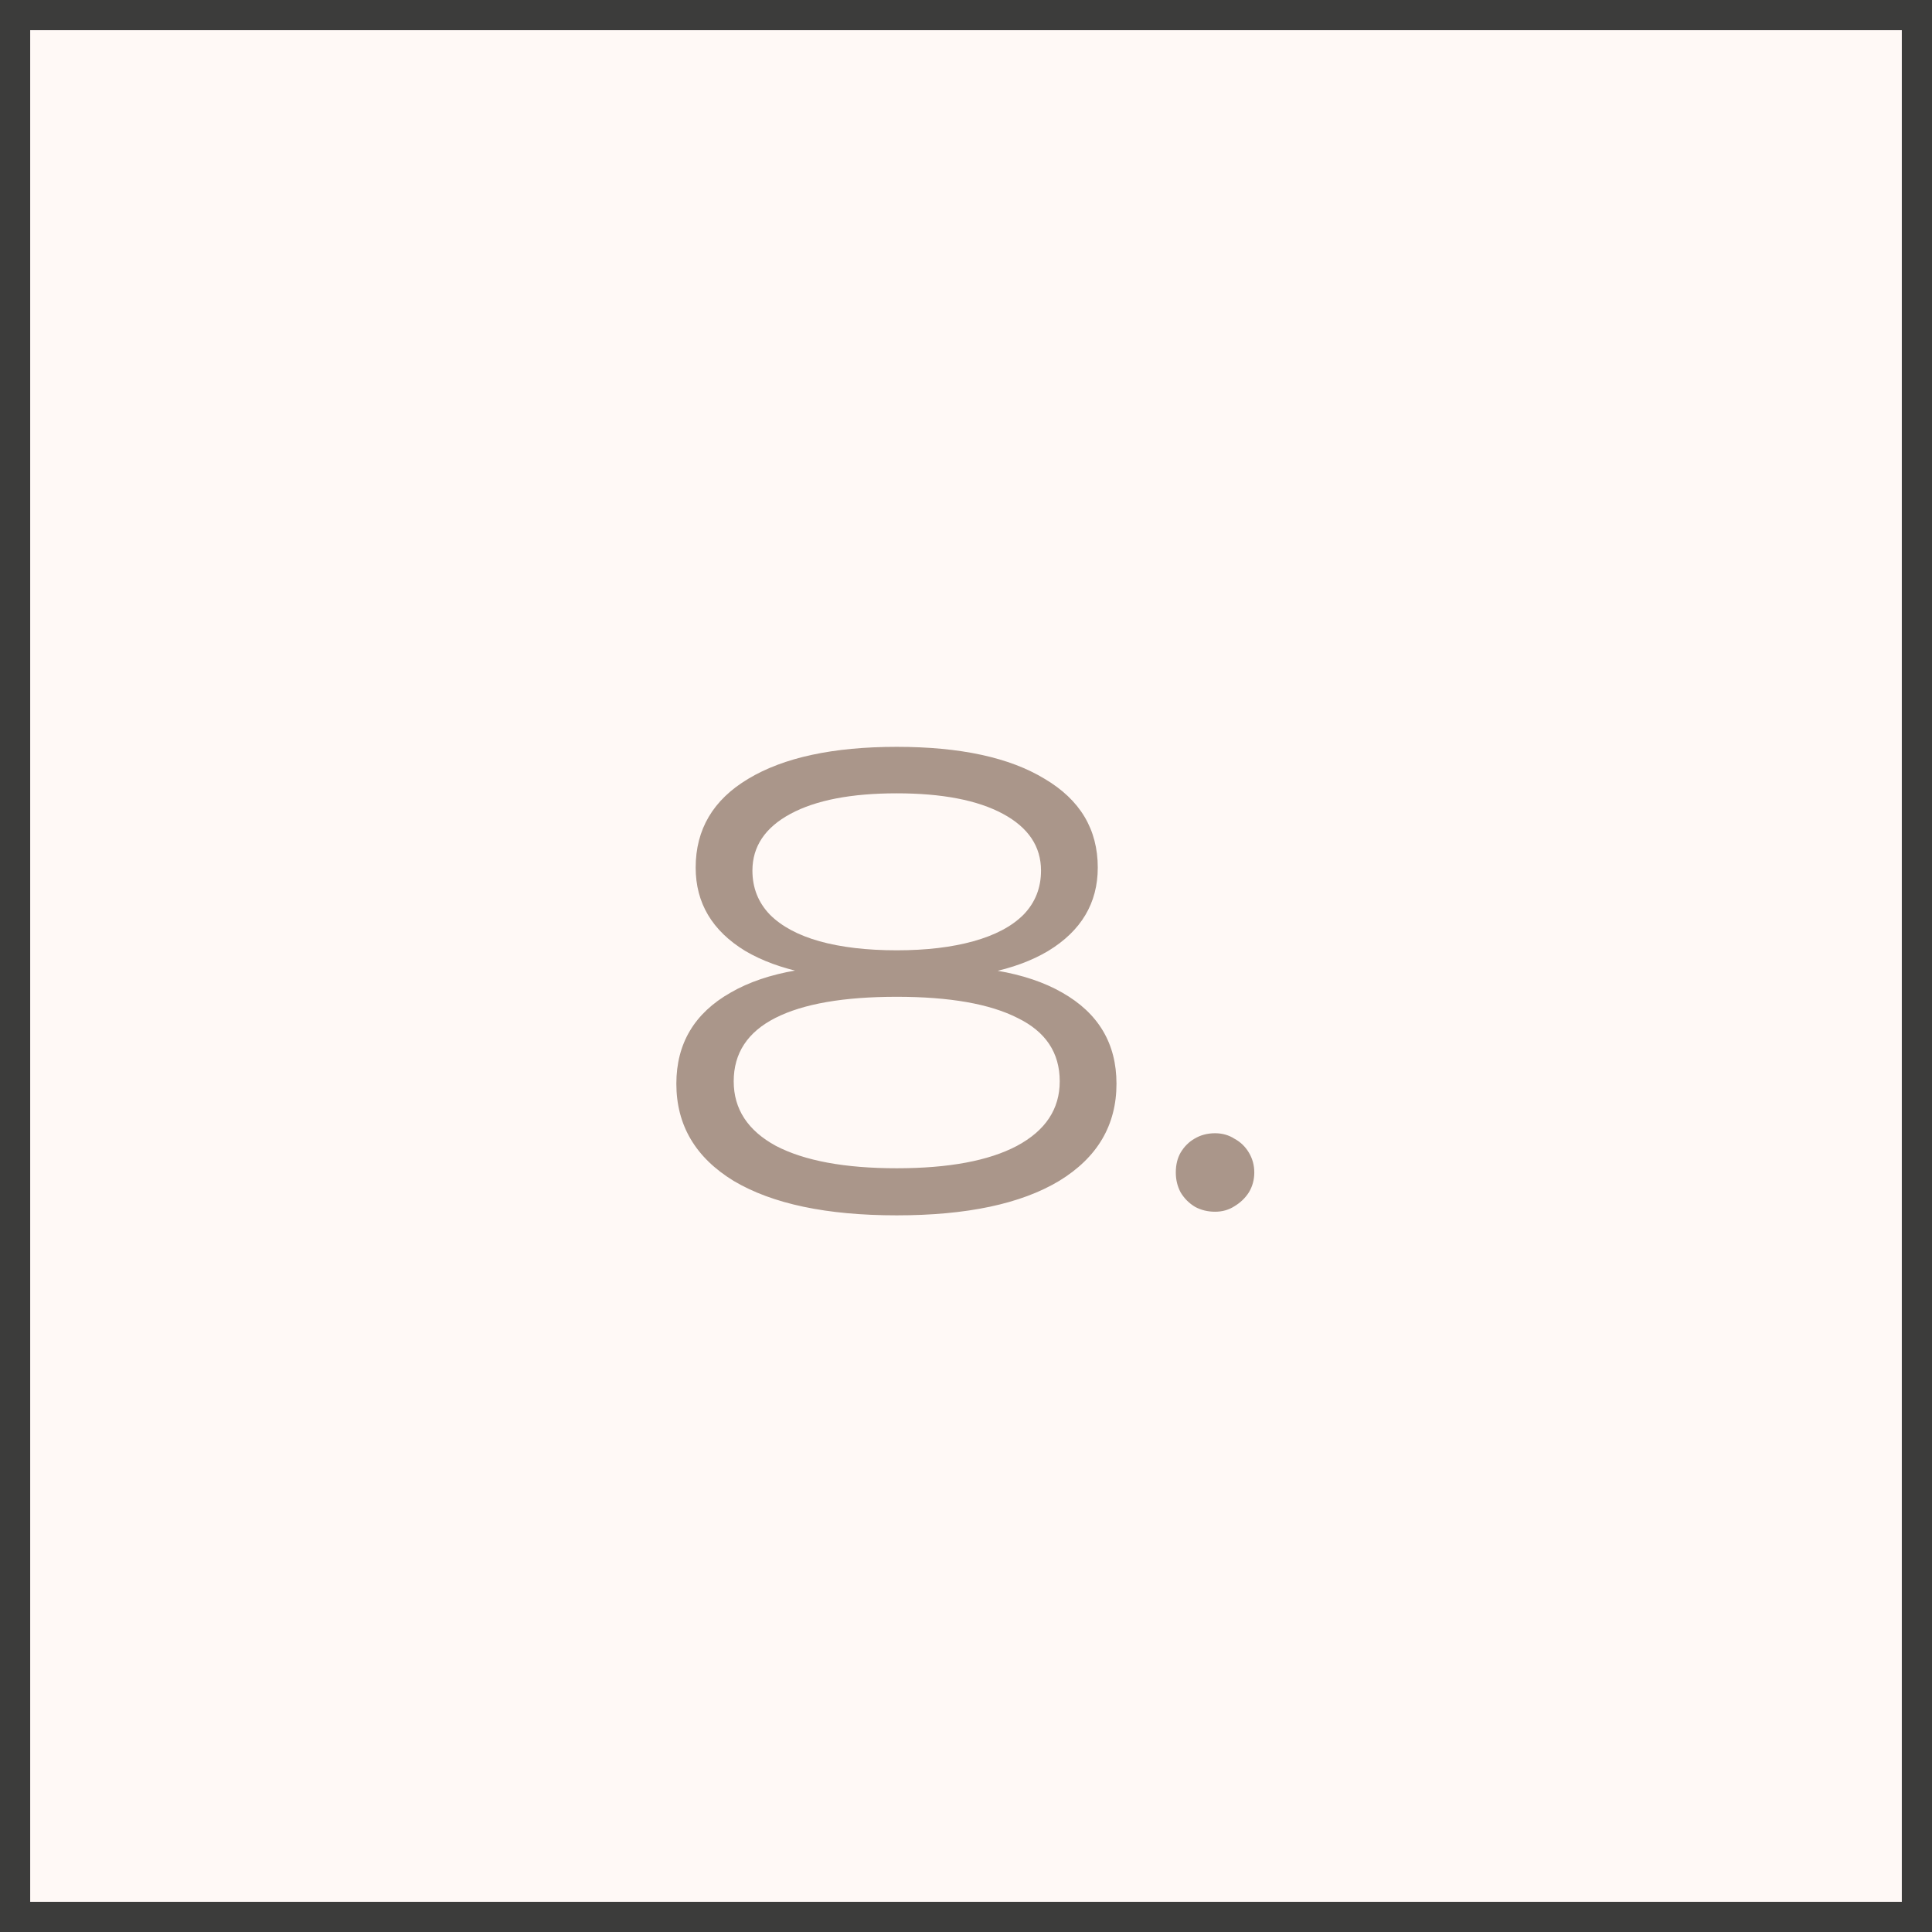
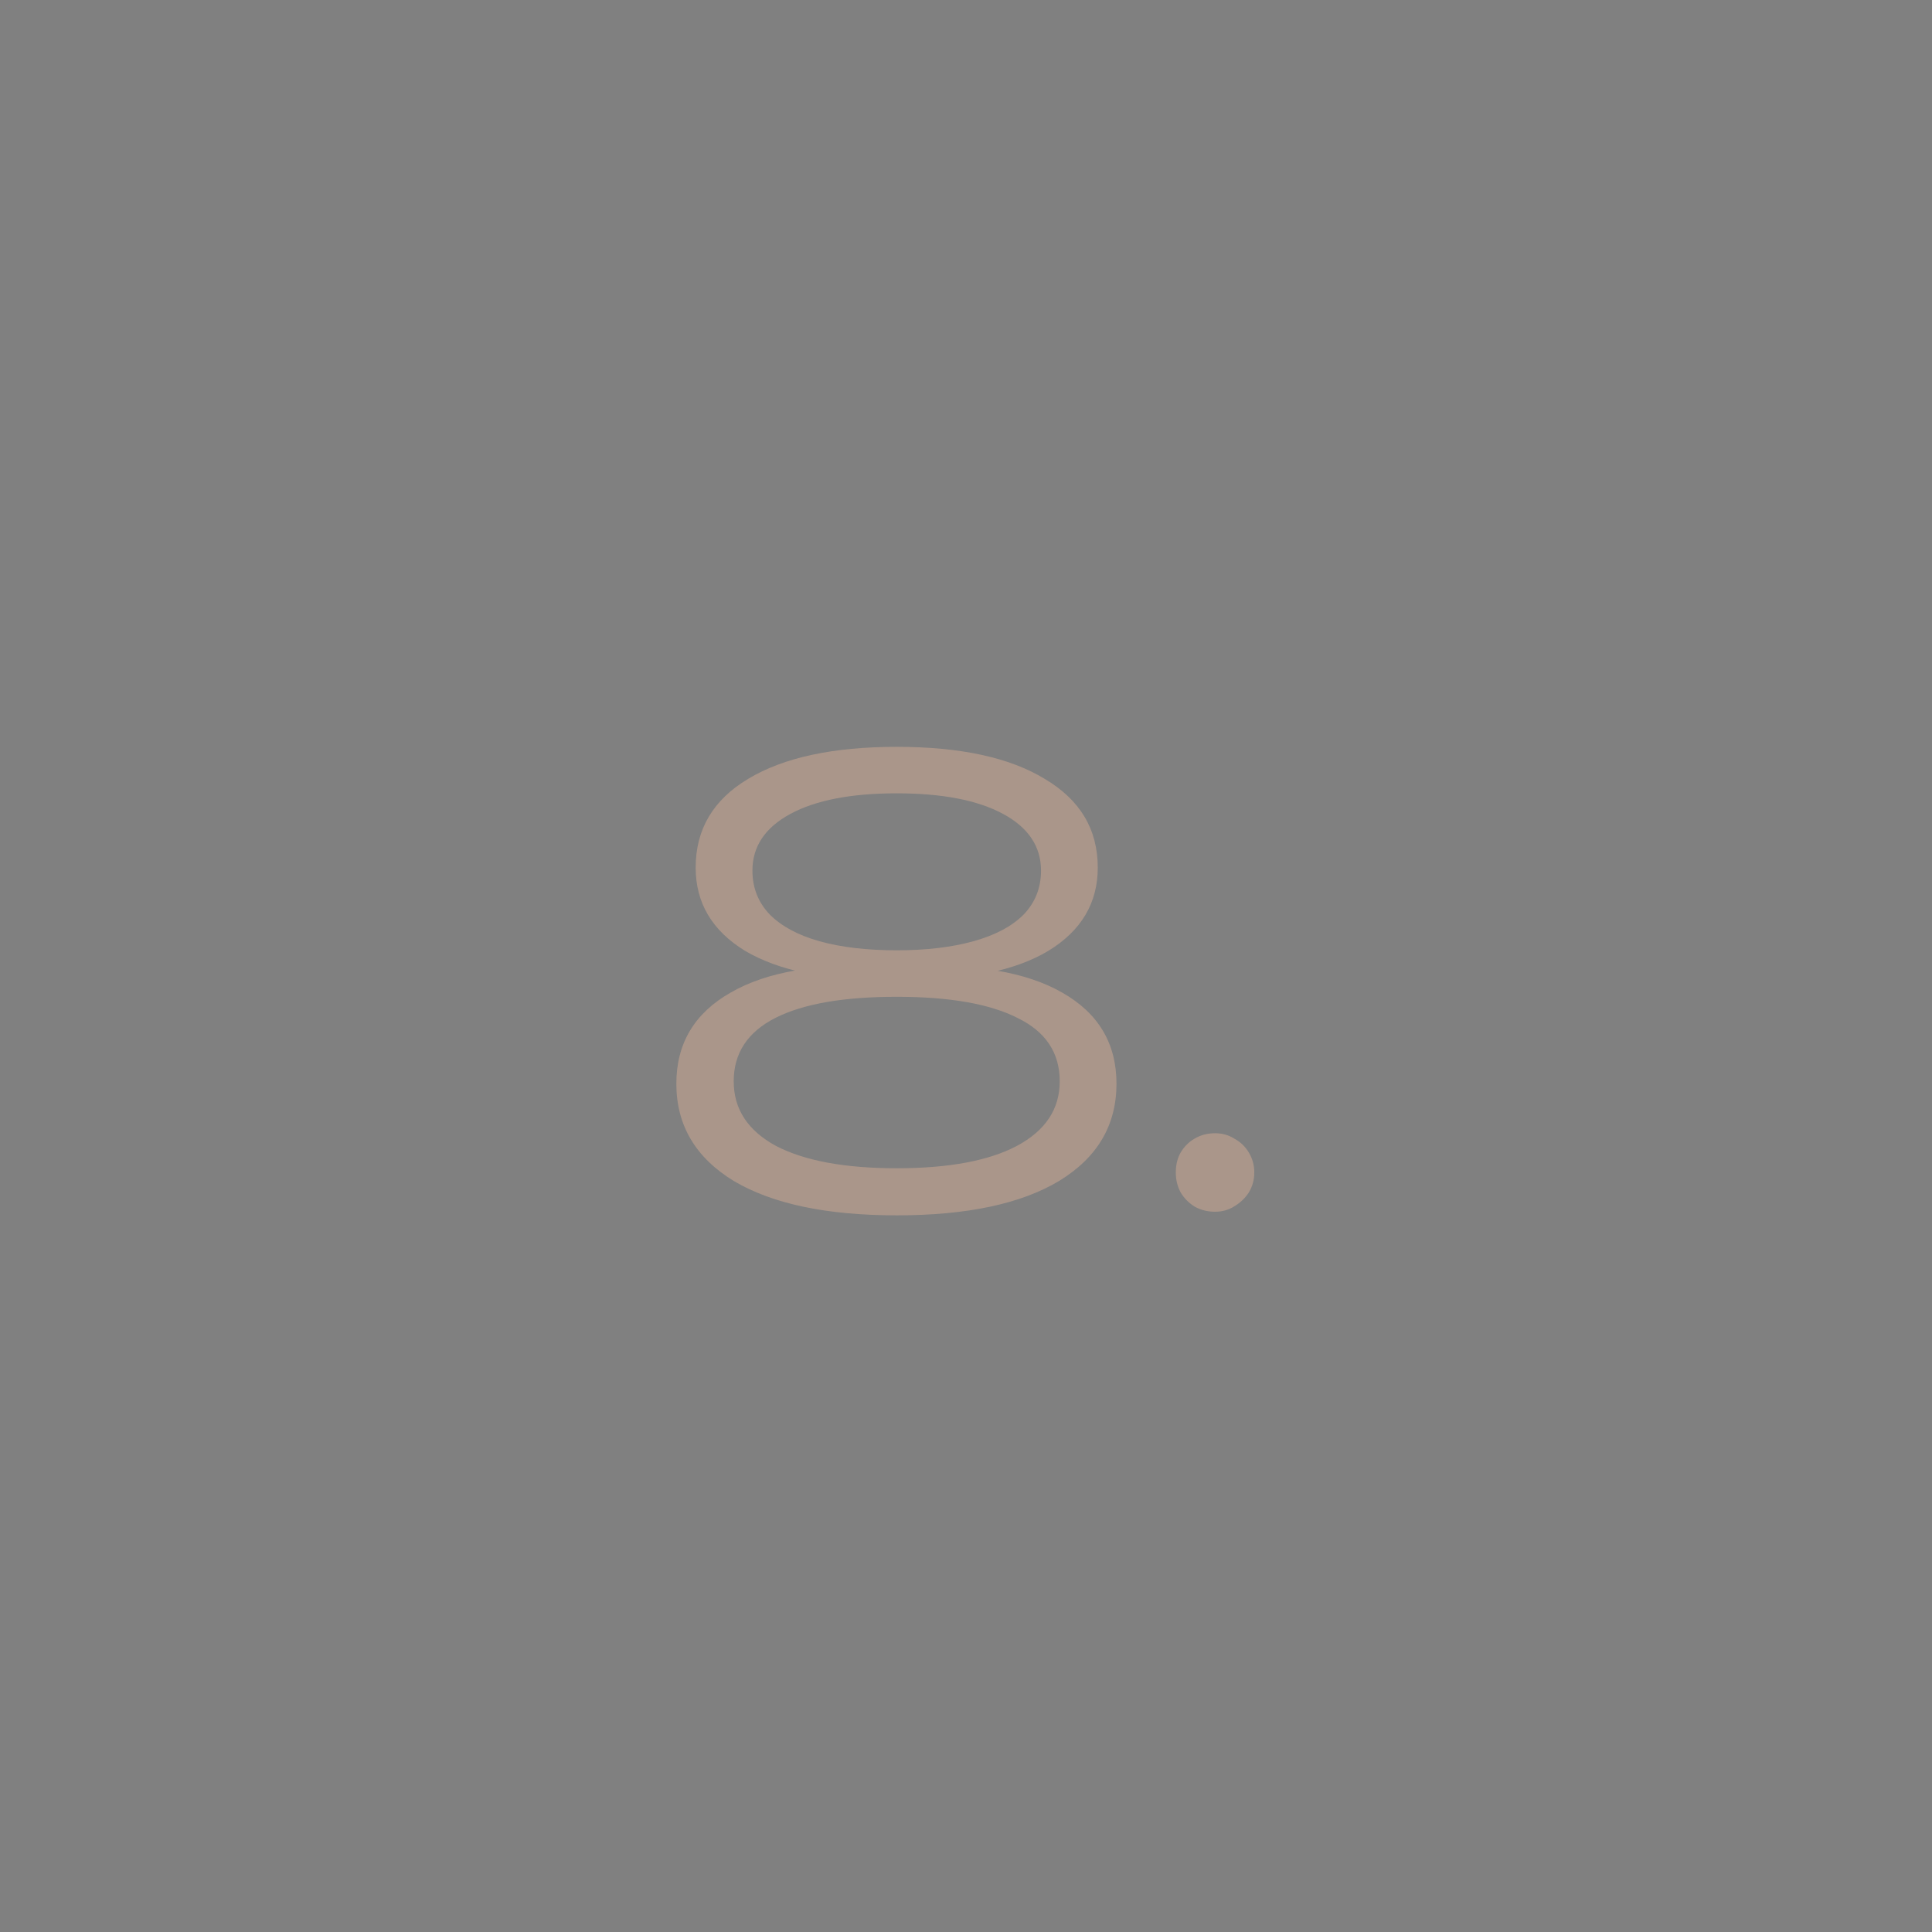
<svg xmlns="http://www.w3.org/2000/svg" width="64" height="64" viewBox="0 0 64 64" fill="none">
  <rect x="0" y="0" width="64" height="64" fill="#808080" stroke="none" />
-   <rect x="0.5" y="0.5" width="63" height="63" fill="#FFF9F6" stroke="#3C3C3B" />
  <path d="M29.705 24.74C31.812 24.74 33.445 25.093 34.605 25.8C35.779 26.493 36.365 27.473 36.365 28.74C36.365 29.913 35.819 30.833 34.725 31.5C33.632 32.153 32.099 32.467 30.125 32.44V32.02C32.312 31.913 33.999 32.2 35.185 32.88C36.385 33.56 36.985 34.567 36.985 35.9C36.985 37.273 36.352 38.347 35.085 39.12C33.819 39.88 32.025 40.26 29.705 40.26C27.385 40.26 25.585 39.88 24.305 39.12C23.039 38.347 22.405 37.273 22.405 35.9C22.405 34.567 23.005 33.56 24.205 32.88C25.405 32.187 27.092 31.9 29.265 32.02V32.44C27.319 32.467 25.792 32.153 24.685 31.5C23.592 30.833 23.045 29.913 23.045 28.74C23.045 27.473 23.625 26.493 24.785 25.8C25.959 25.093 27.599 24.74 29.705 24.74ZM29.705 38.7C31.425 38.7 32.752 38.453 33.685 37.96C34.632 37.453 35.105 36.74 35.105 35.82C35.105 34.873 34.639 34.173 33.705 33.72C32.785 33.253 31.452 33.02 29.705 33.02C27.945 33.02 26.605 33.253 25.685 33.72C24.765 34.187 24.305 34.887 24.305 35.82C24.305 36.74 24.772 37.453 25.705 37.96C26.652 38.453 27.985 38.7 29.705 38.7ZM29.705 31.48C30.679 31.48 31.525 31.38 32.245 31.18C32.965 30.98 33.519 30.687 33.905 30.3C34.292 29.9 34.485 29.413 34.485 28.84C34.485 28.04 34.065 27.413 33.225 26.96C32.385 26.507 31.212 26.28 29.705 26.28C28.199 26.28 27.025 26.507 26.185 26.96C25.345 27.413 24.925 28.04 24.925 28.84C24.925 29.413 25.119 29.9 25.505 30.3C25.892 30.687 26.439 30.98 27.145 31.18C27.865 31.38 28.719 31.48 29.705 31.48ZM40.25 40.14C40.01 40.14 39.79 40.087 39.59 39.98C39.39 39.86 39.23 39.7 39.11 39.5C39.003 39.3 38.95 39.08 38.95 38.84C38.95 38.587 39.003 38.367 39.11 38.18C39.23 37.98 39.383 37.827 39.57 37.72C39.77 37.6 39.996 37.54 40.25 37.54C40.49 37.54 40.703 37.6 40.89 37.72C41.09 37.827 41.25 37.98 41.37 38.18C41.49 38.38 41.55 38.6 41.55 38.84C41.55 39.08 41.49 39.3 41.37 39.5C41.25 39.687 41.09 39.84 40.89 39.96C40.703 40.08 40.49 40.14 40.25 40.14Z" fill="#AA968A" />
</svg>